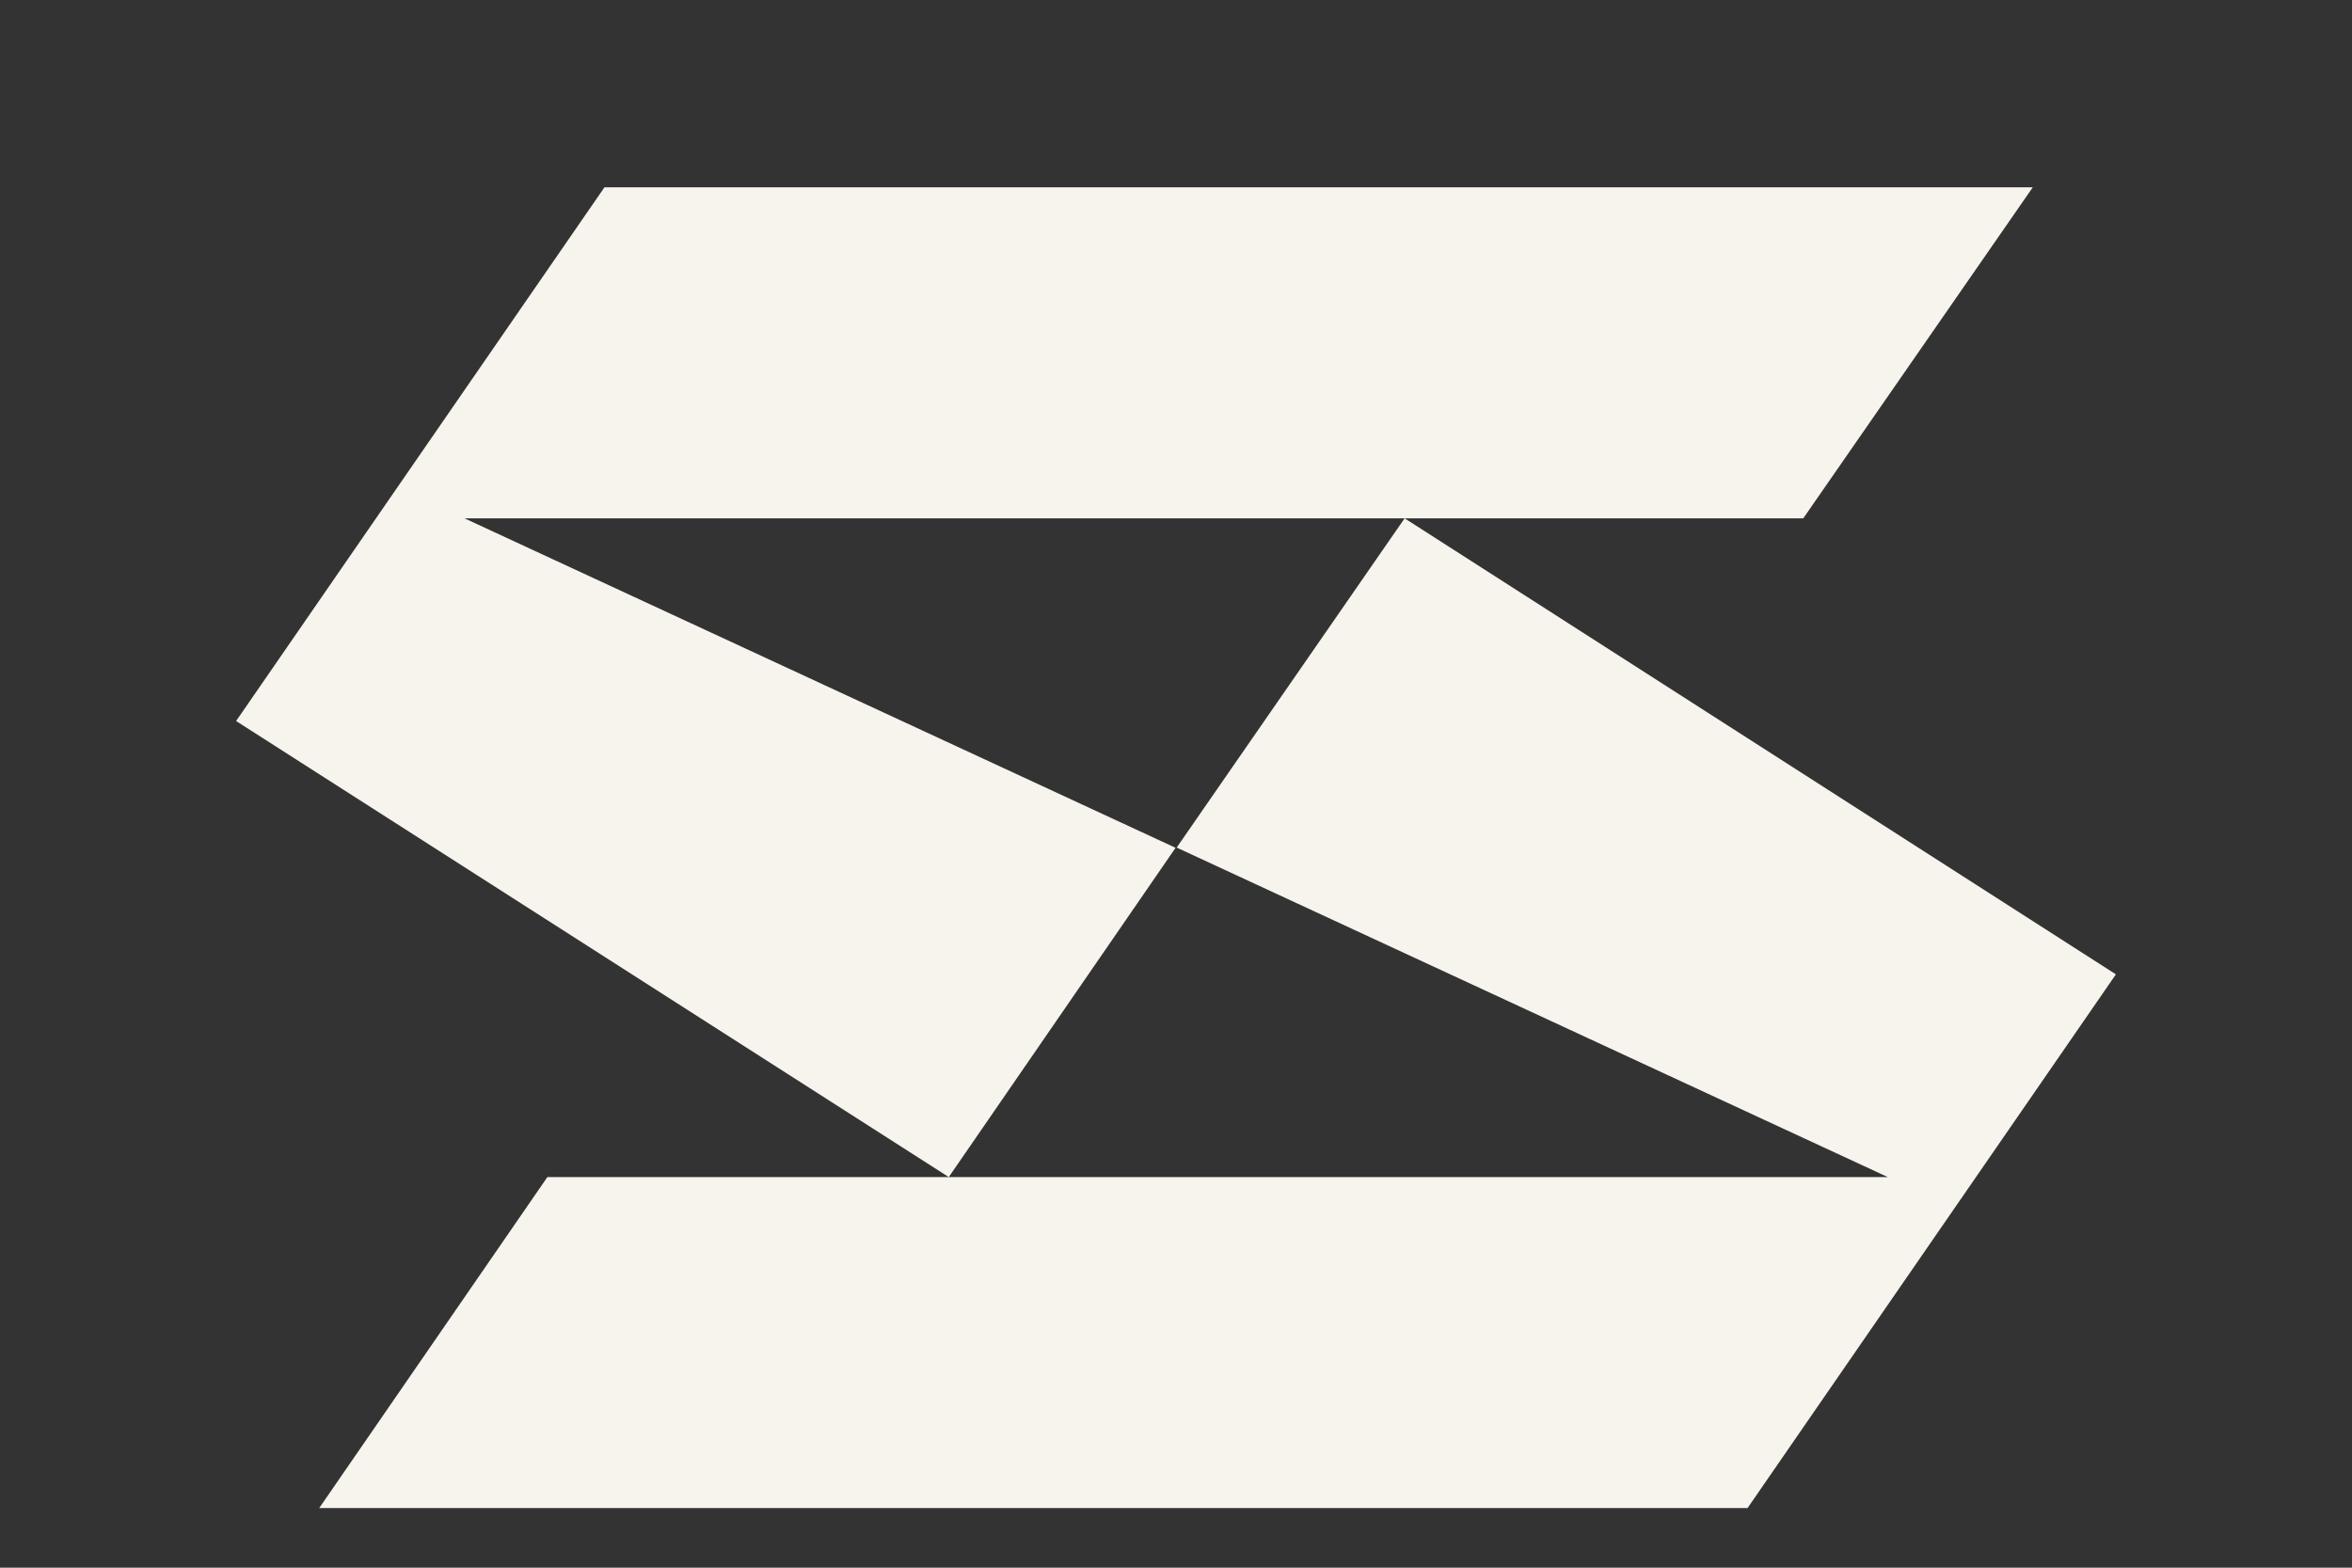
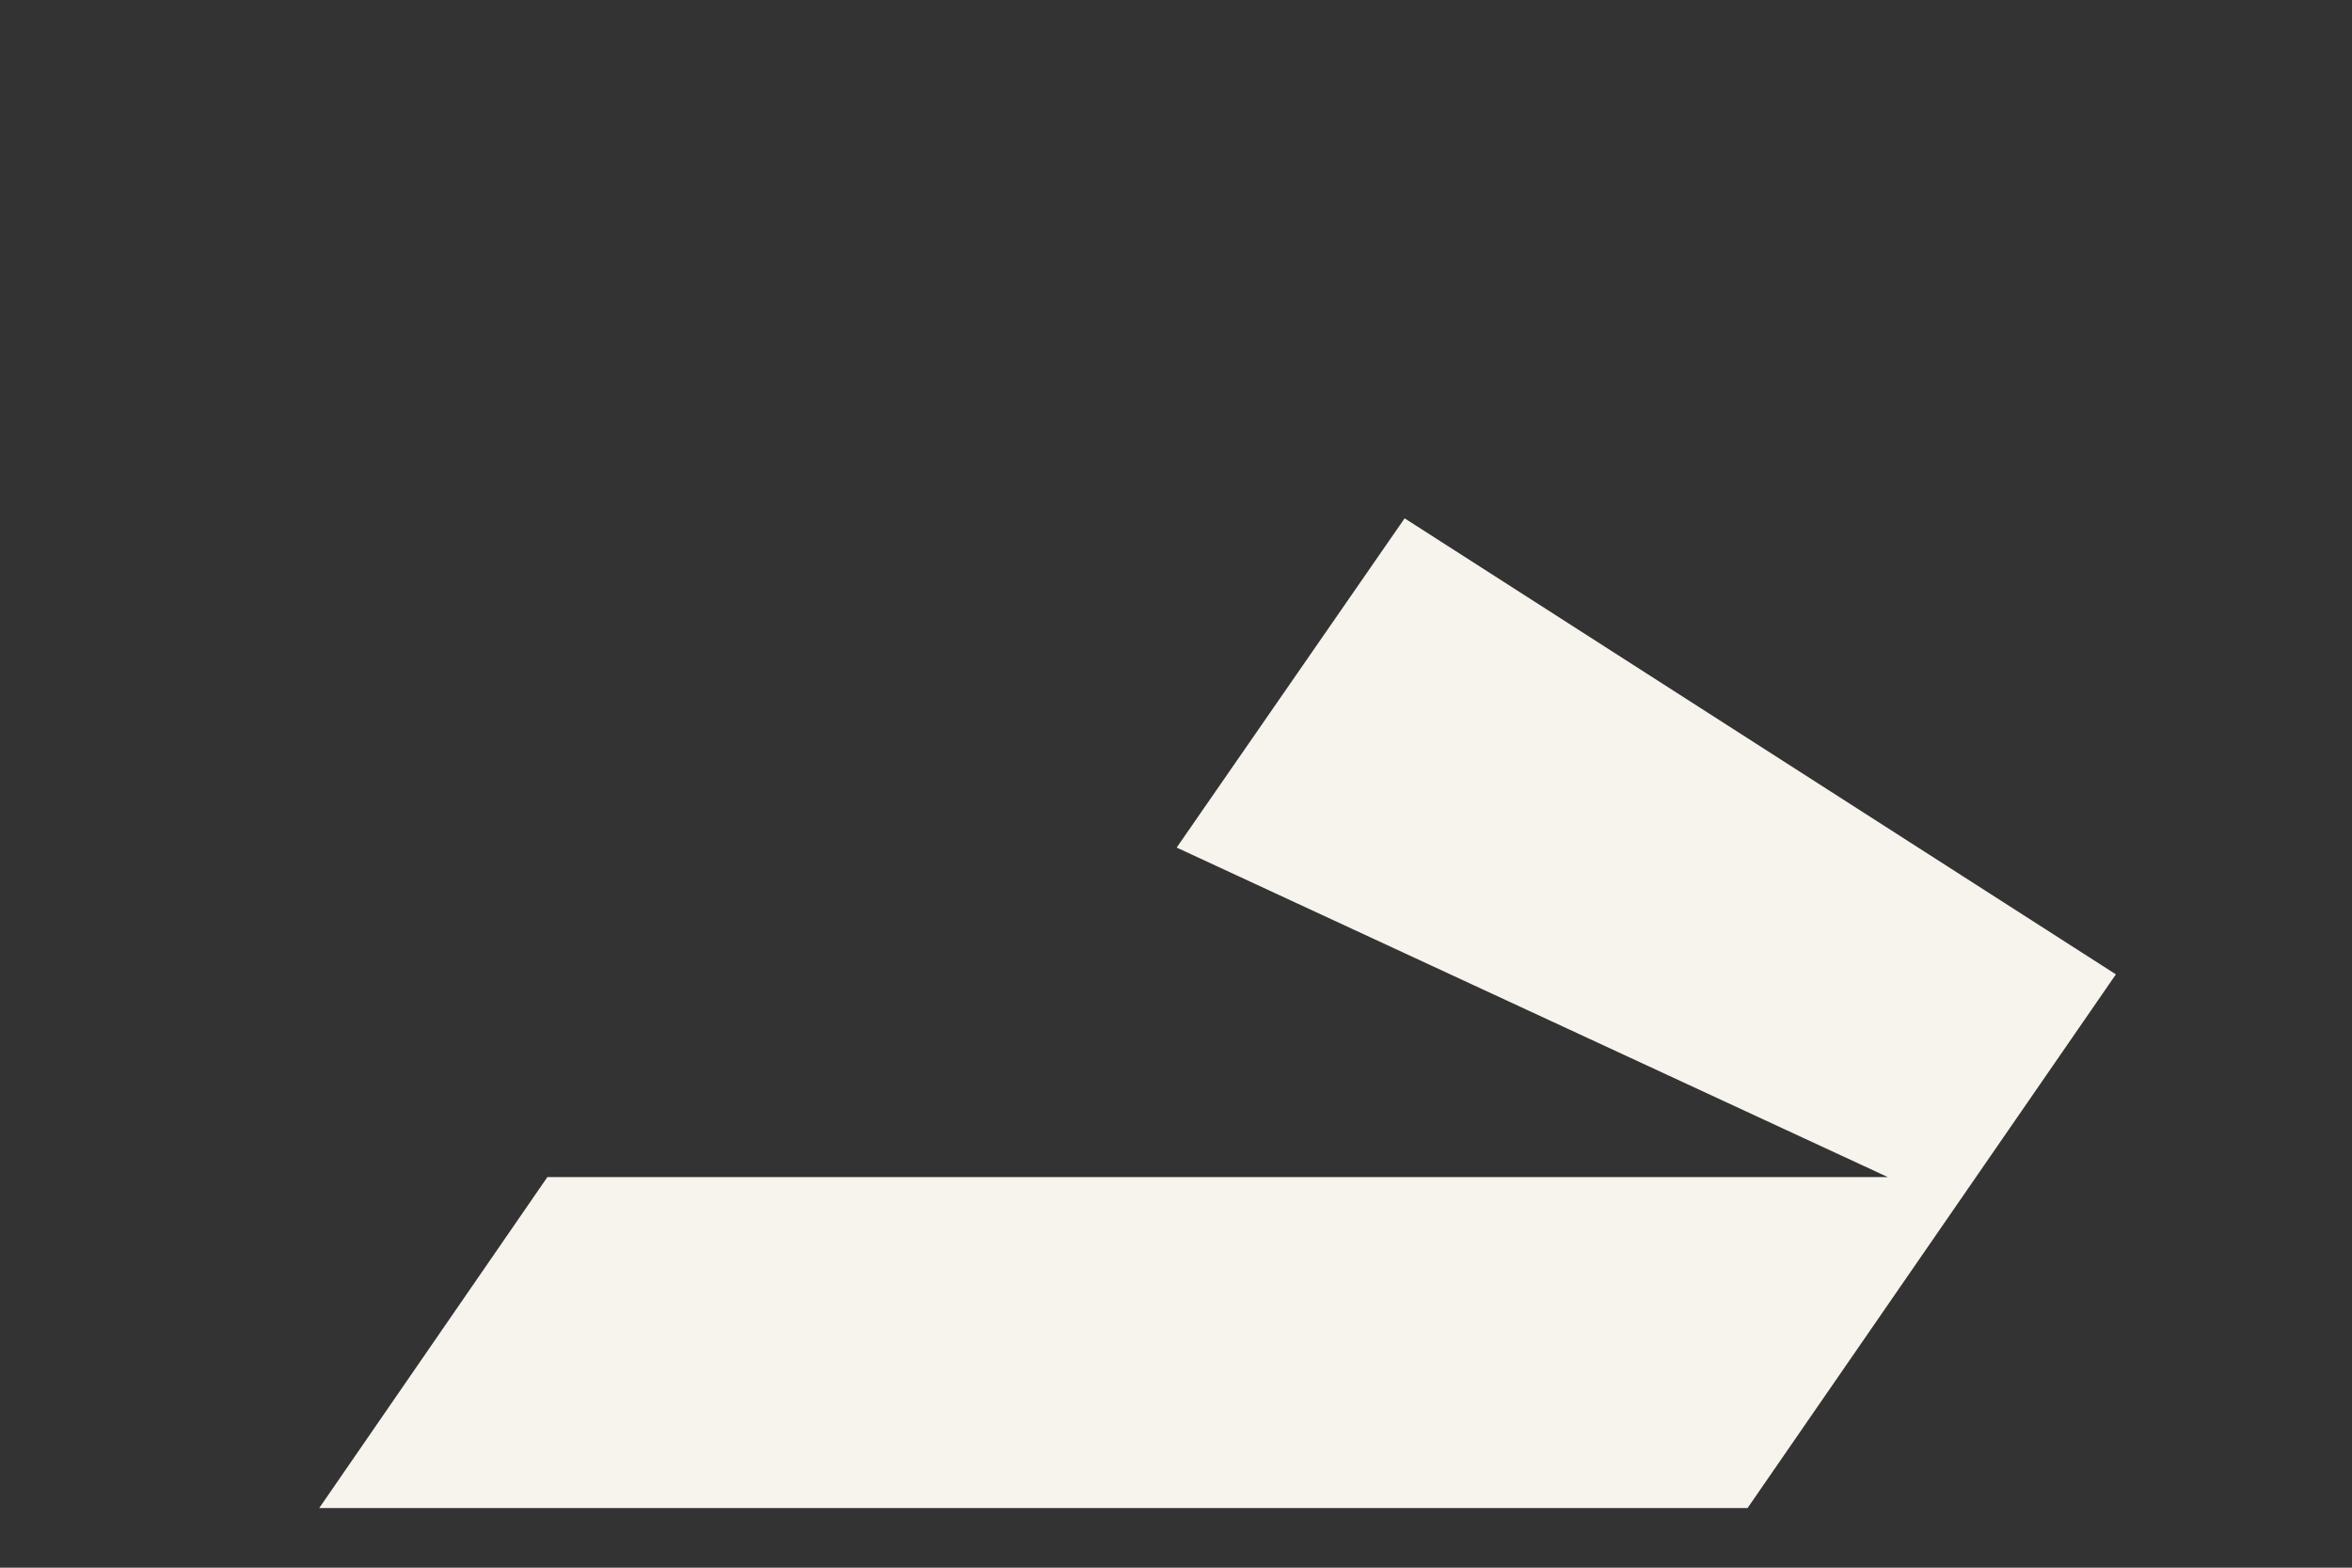
<svg xmlns="http://www.w3.org/2000/svg" id="Layer_1" data-name="Layer 1" width="60" height="40" version="1.1" viewBox="0 0 60 40">
  <rect x="0" y="0" width="60" height="40" fill="#333333" stroke="none" />
  <g id="Artboard11">
    <g>
      <path d="M35.832,13.225l18.145,11.636-9.397,13.618H8.143l5.821-8.446h34.193l-18.14-8.407,5.816-8.402Z" fill="#f7f4ed" fill-rule="evenodd" stroke-width="0" />
-       <path d="M24.203,30.033L6.023,18.397,15.42,4.779h36.437l-5.855,8.446H11.849l18.14,8.407-5.786,8.402Z" fill="#f7f4ed" fill-rule="evenodd" stroke-width="0" />
    </g>
  </g>
</svg>